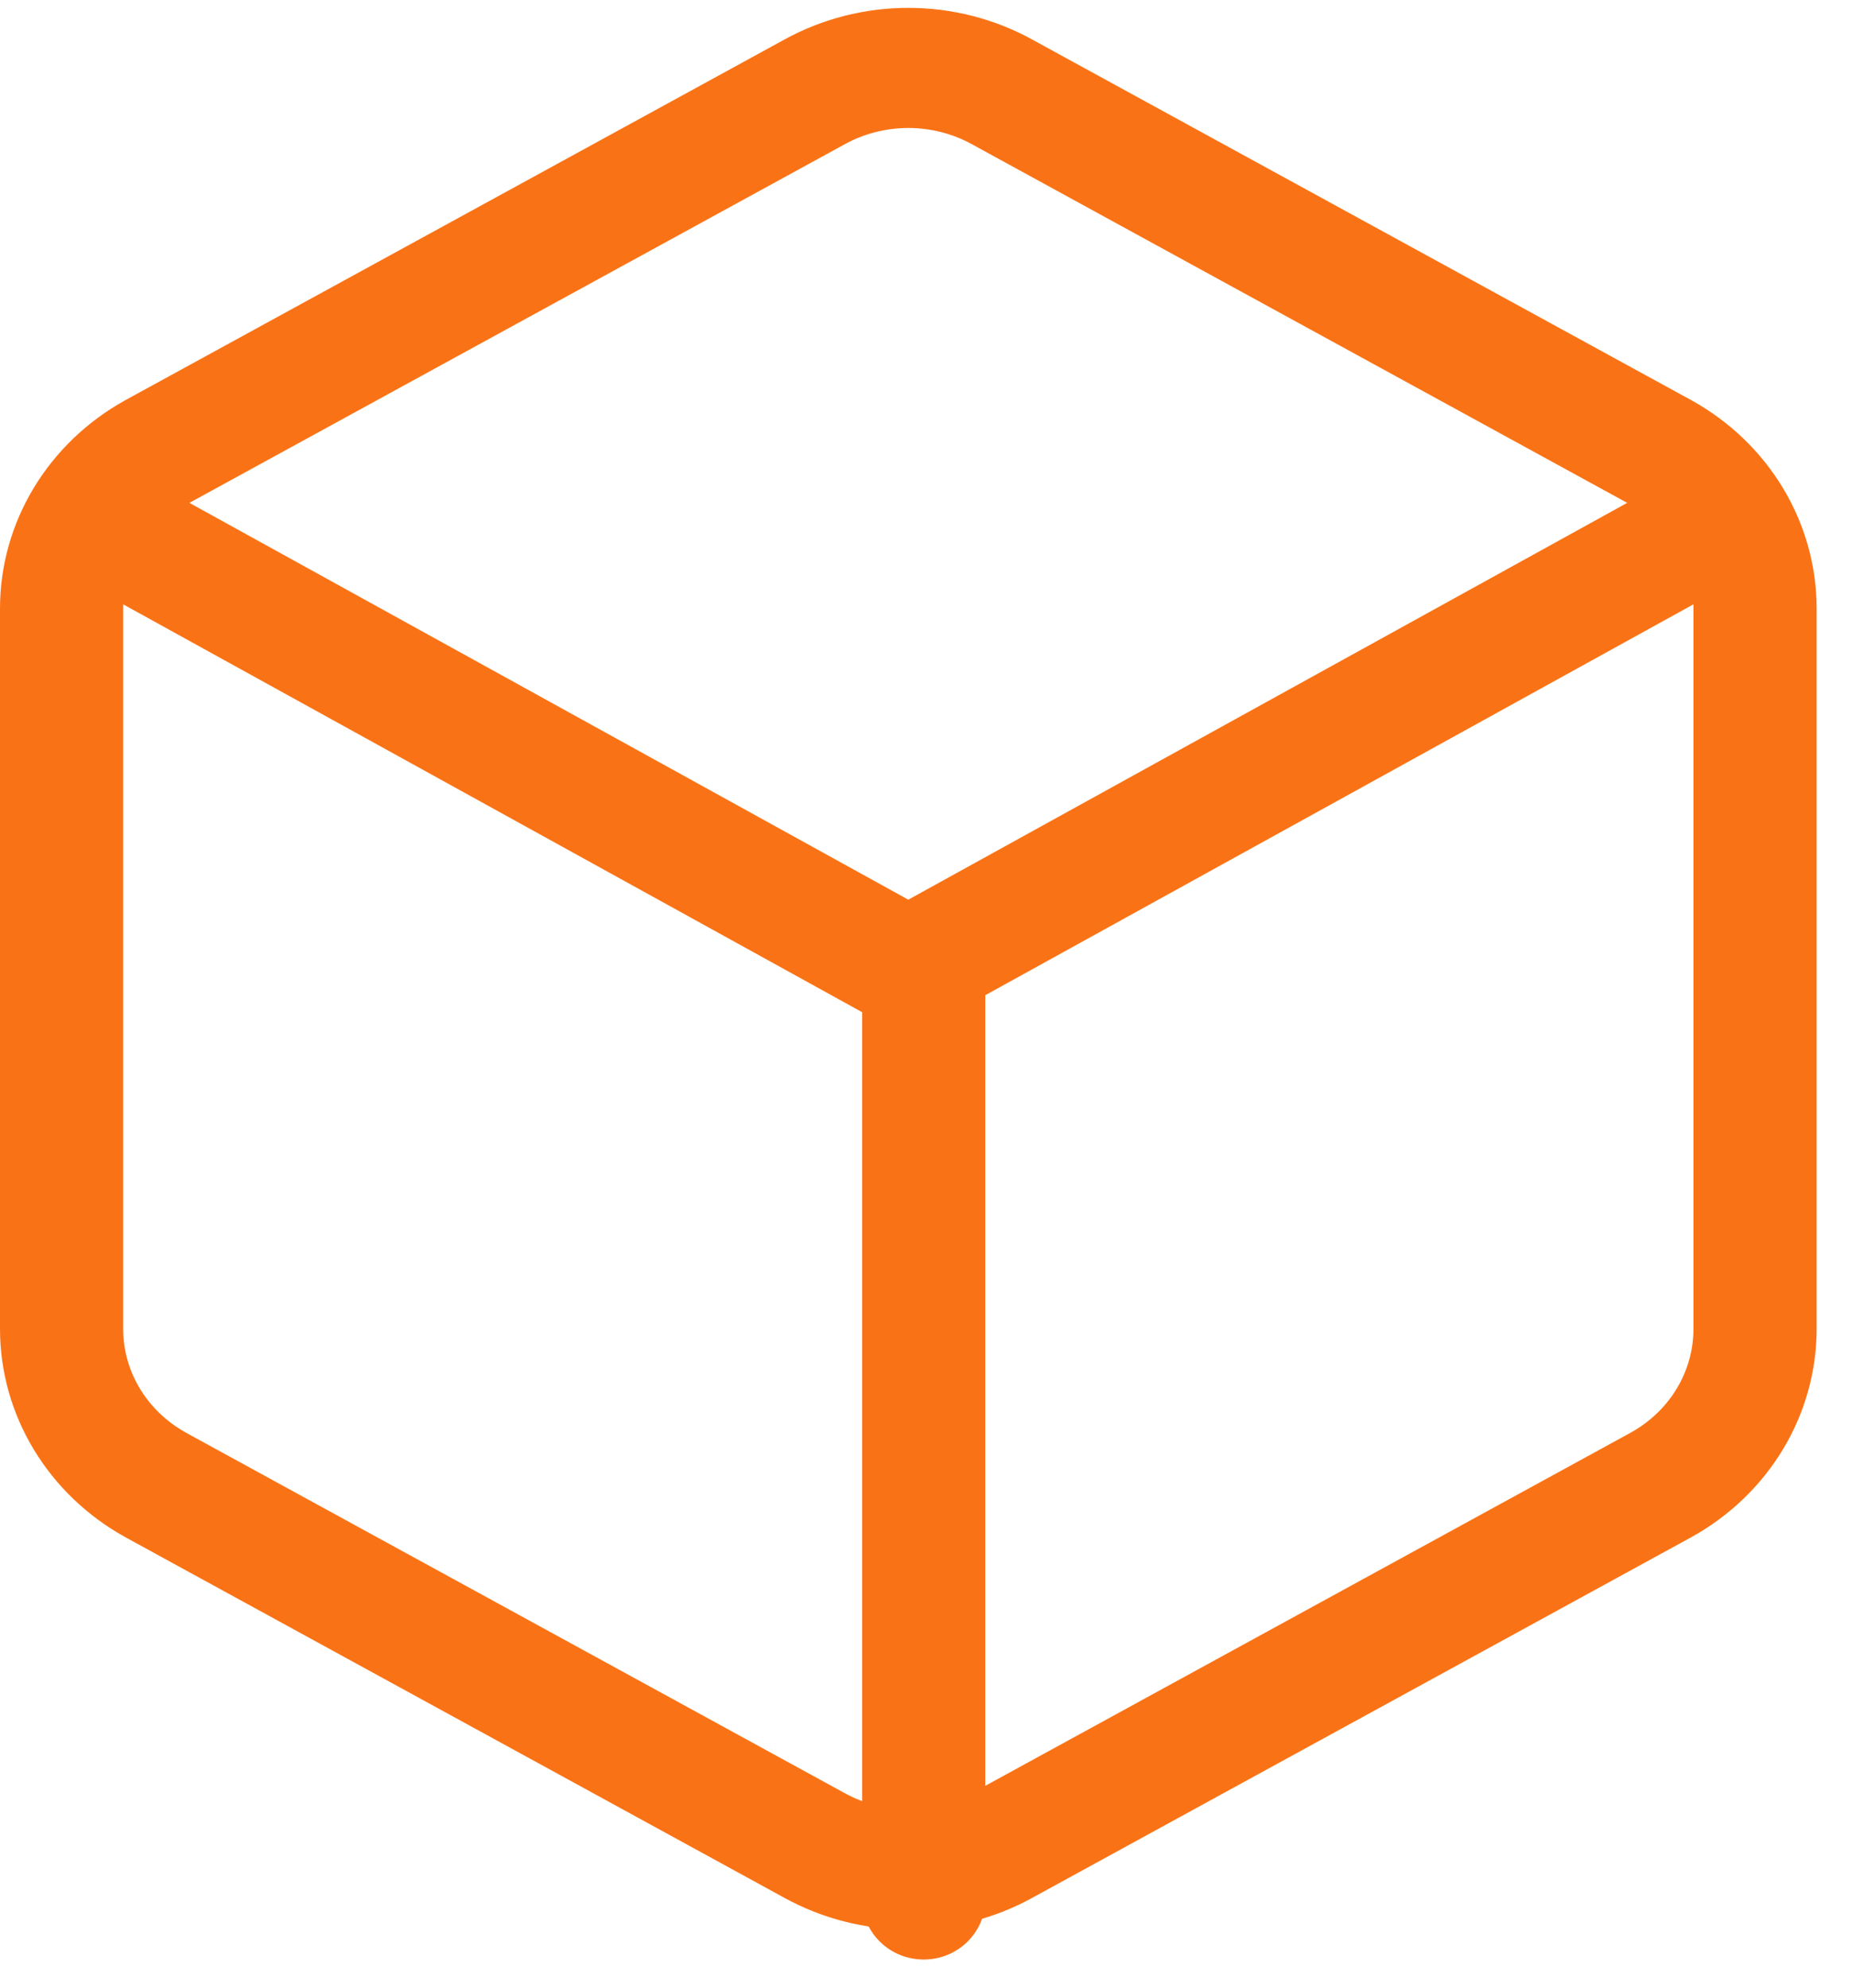
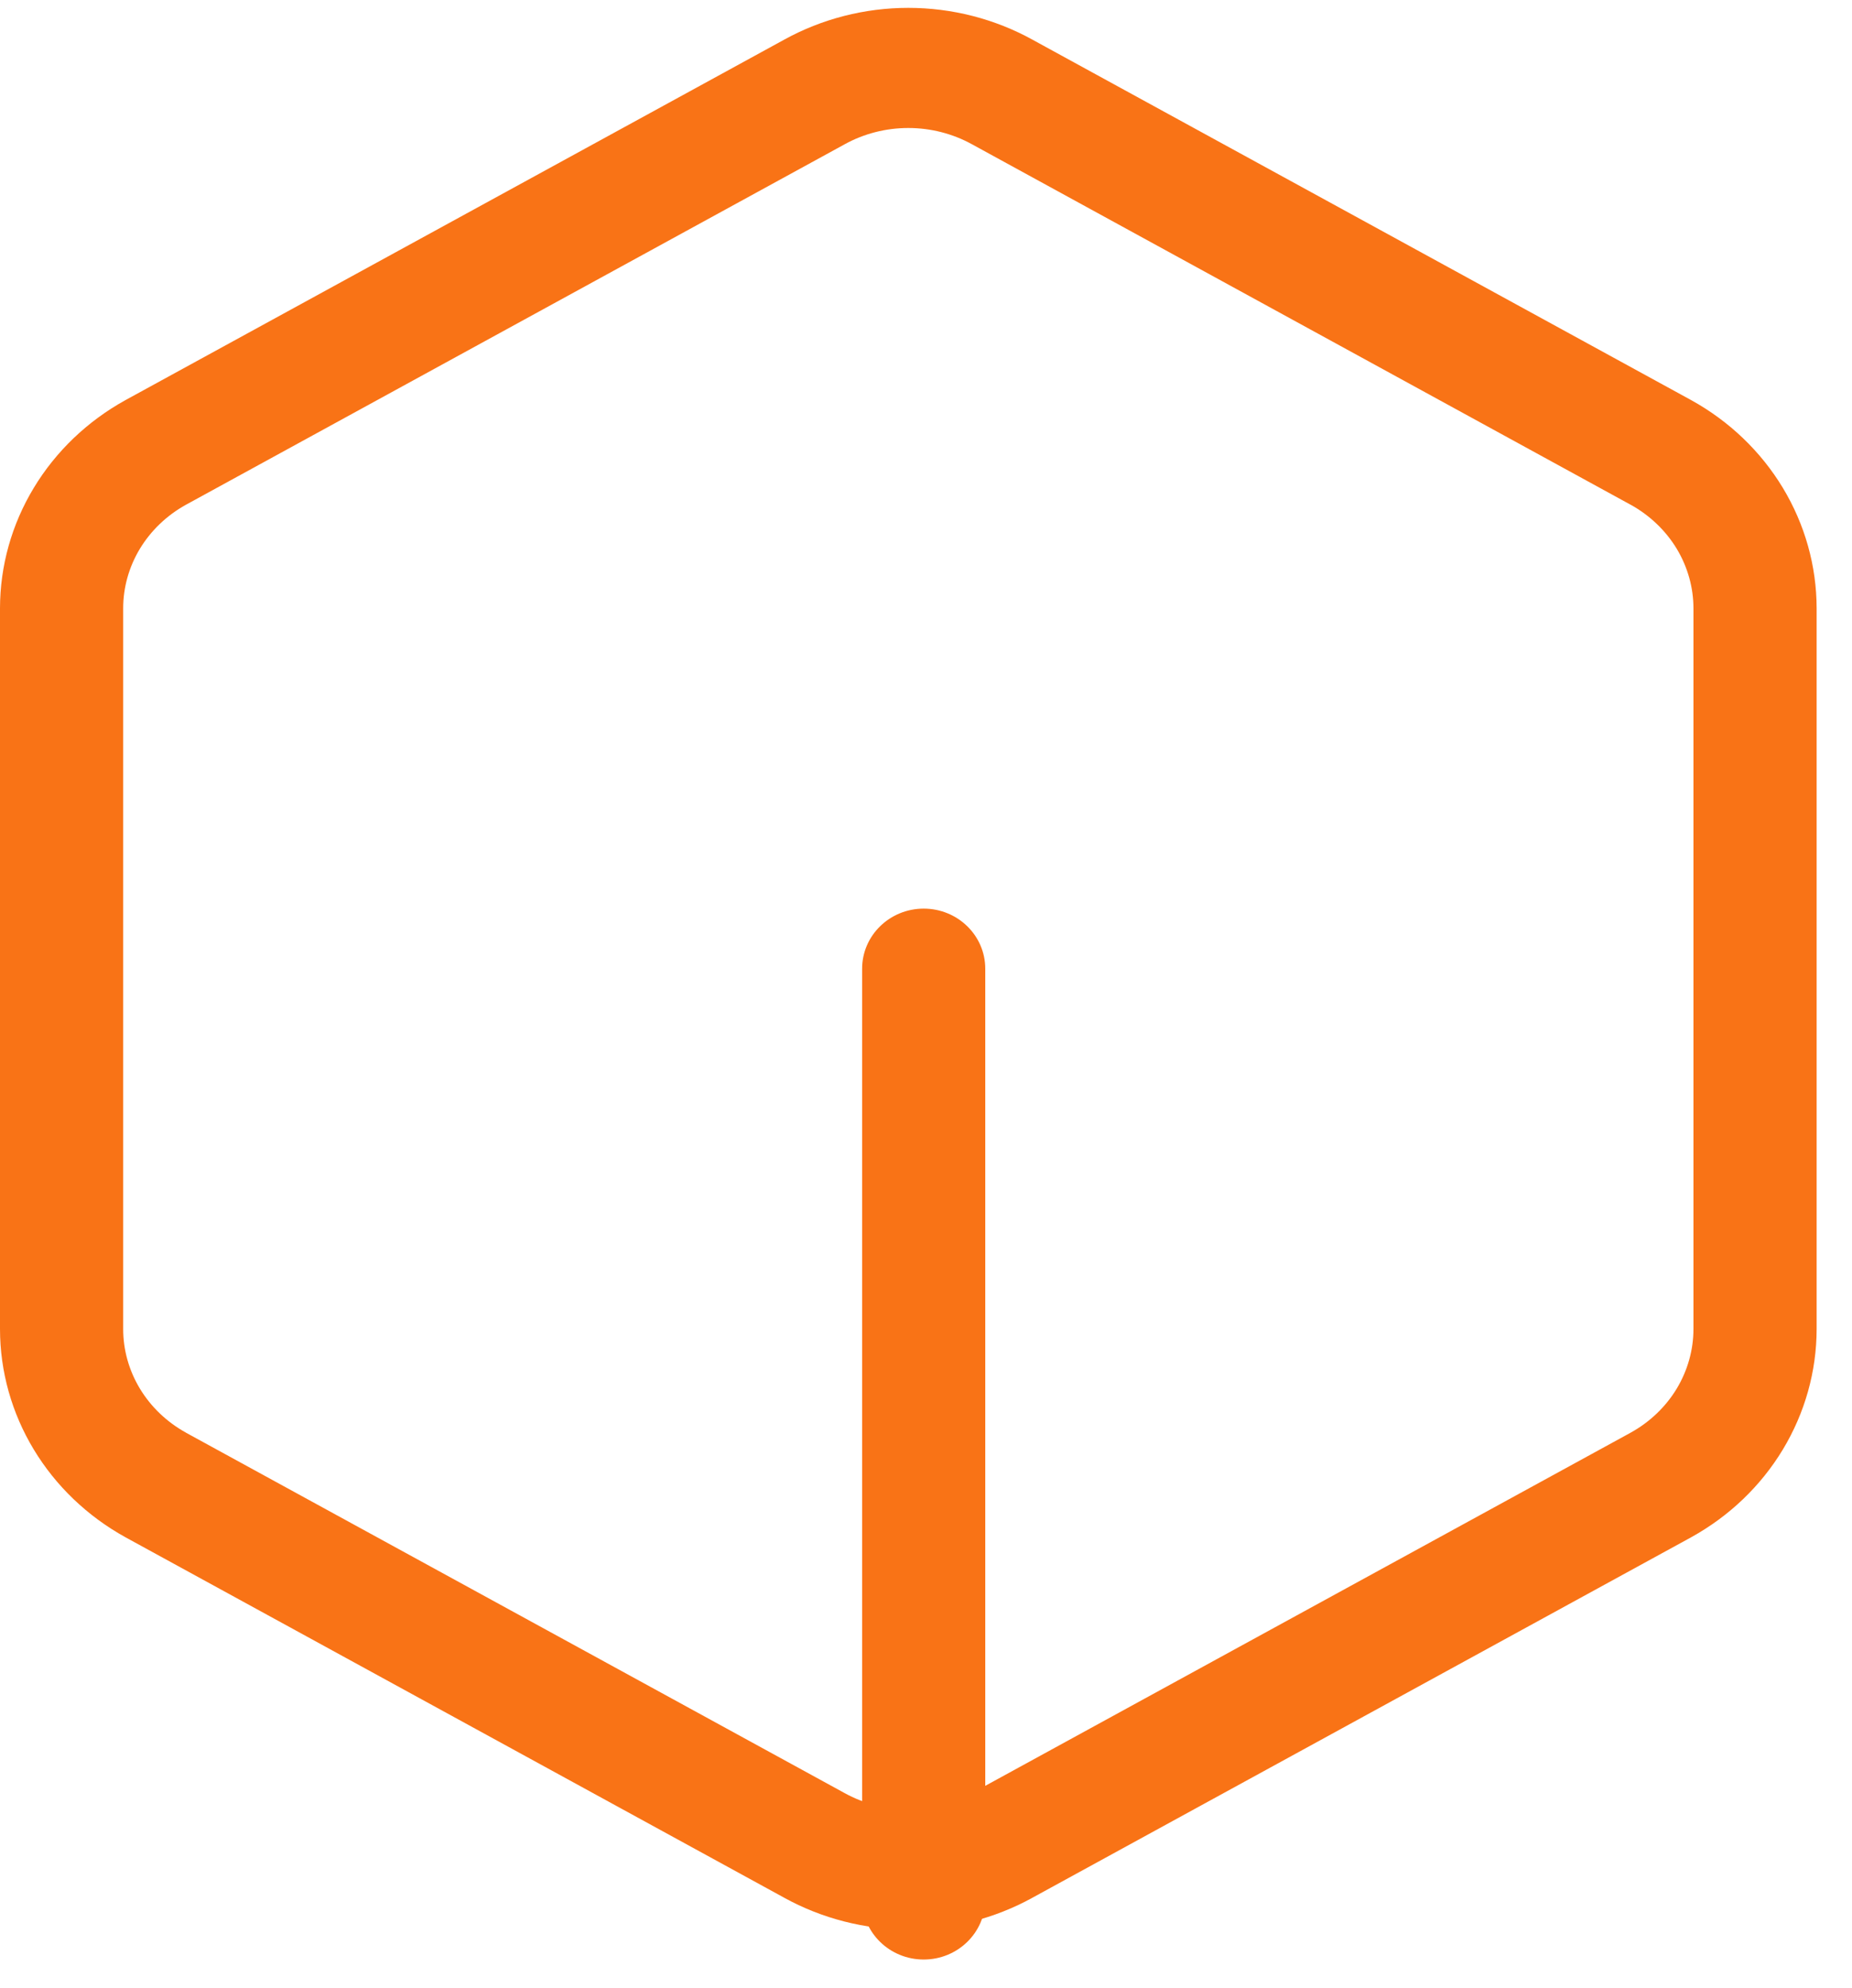
<svg xmlns="http://www.w3.org/2000/svg" width="41" height="44" viewBox="0 0 41 44" fill="none">
  <path fill-rule="evenodd" clip-rule="evenodd" d="M17.356 0.88C18.195 0.417 19.144 0.174 20.108 0.174C21.073 0.174 22.022 0.417 22.861 0.88C22.862 0.881 22.863 0.881 22.864 0.882L37.443 8.858C38.282 9.322 38.981 9.99 39.469 10.798C39.957 11.607 40.216 12.525 40.217 13.463V29.418C40.216 30.355 39.957 31.274 39.469 32.083C38.981 32.891 38.282 33.559 37.443 34.023L37.438 34.026L22.864 41.999C22.863 42 22.862 42 22.861 42.001C22.022 42.464 21.073 42.707 20.108 42.707C19.144 42.707 18.195 42.464 17.356 42.001C17.355 42 17.354 42 17.353 41.999L2.779 34.026L2.774 34.023C1.935 33.559 1.236 32.891 0.748 32.083C0.259 31.274 0.001 30.355 0 29.418V13.463C0.001 12.525 0.259 11.607 0.748 10.798C1.236 9.99 1.935 9.322 2.774 8.858L2.779 8.855L17.353 0.882C17.354 0.881 17.355 0.881 17.356 0.88ZM20.108 2.833C19.612 2.833 19.125 2.958 18.698 3.194L18.693 3.197L4.118 11.171C4.118 11.171 4.117 11.171 4.116 11.172C3.69 11.408 3.34 11.745 3.097 12.146C2.854 12.549 2.727 13.003 2.727 13.465V29.416C2.727 29.878 2.854 30.332 3.097 30.735C3.34 31.137 3.691 31.474 4.116 31.709C4.117 31.71 4.118 31.71 4.118 31.711L18.698 39.687C19.125 39.923 19.612 40.048 20.108 40.048C20.605 40.048 21.091 39.923 21.519 39.687L21.524 39.684L36.098 31.711C36.099 31.71 36.1 31.71 36.101 31.709C36.526 31.474 36.877 31.137 37.12 30.735C37.362 30.332 37.49 29.877 37.49 29.416V13.465C37.49 13.004 37.362 12.549 37.12 12.146C36.877 11.745 36.526 11.408 36.101 11.172C36.1 11.171 36.099 11.171 36.098 11.171L21.519 3.194C21.091 2.958 20.605 2.833 20.108 2.833Z" fill="#F97316" />
-   <path fill-rule="evenodd" clip-rule="evenodd" d="M0.858 10.817C1.229 10.178 2.061 9.954 2.716 10.315L20.108 19.913L37.5 10.315C38.155 9.954 38.987 10.178 39.358 10.817C39.729 11.456 39.498 12.267 38.843 12.629L20.78 22.597C20.363 22.827 19.853 22.827 19.437 22.597L1.373 12.629C0.718 12.267 0.487 11.456 0.858 10.817Z" fill="#F97316" />
  <path fill-rule="evenodd" clip-rule="evenodd" d="M20.449 20.111C21.202 20.111 21.812 20.706 21.812 21.441V42.042C21.812 42.776 21.202 43.371 20.449 43.371C19.696 43.371 19.086 42.776 19.086 42.042V21.441C19.086 20.706 19.696 20.111 20.449 20.111Z" fill="#F97316" />
</svg>